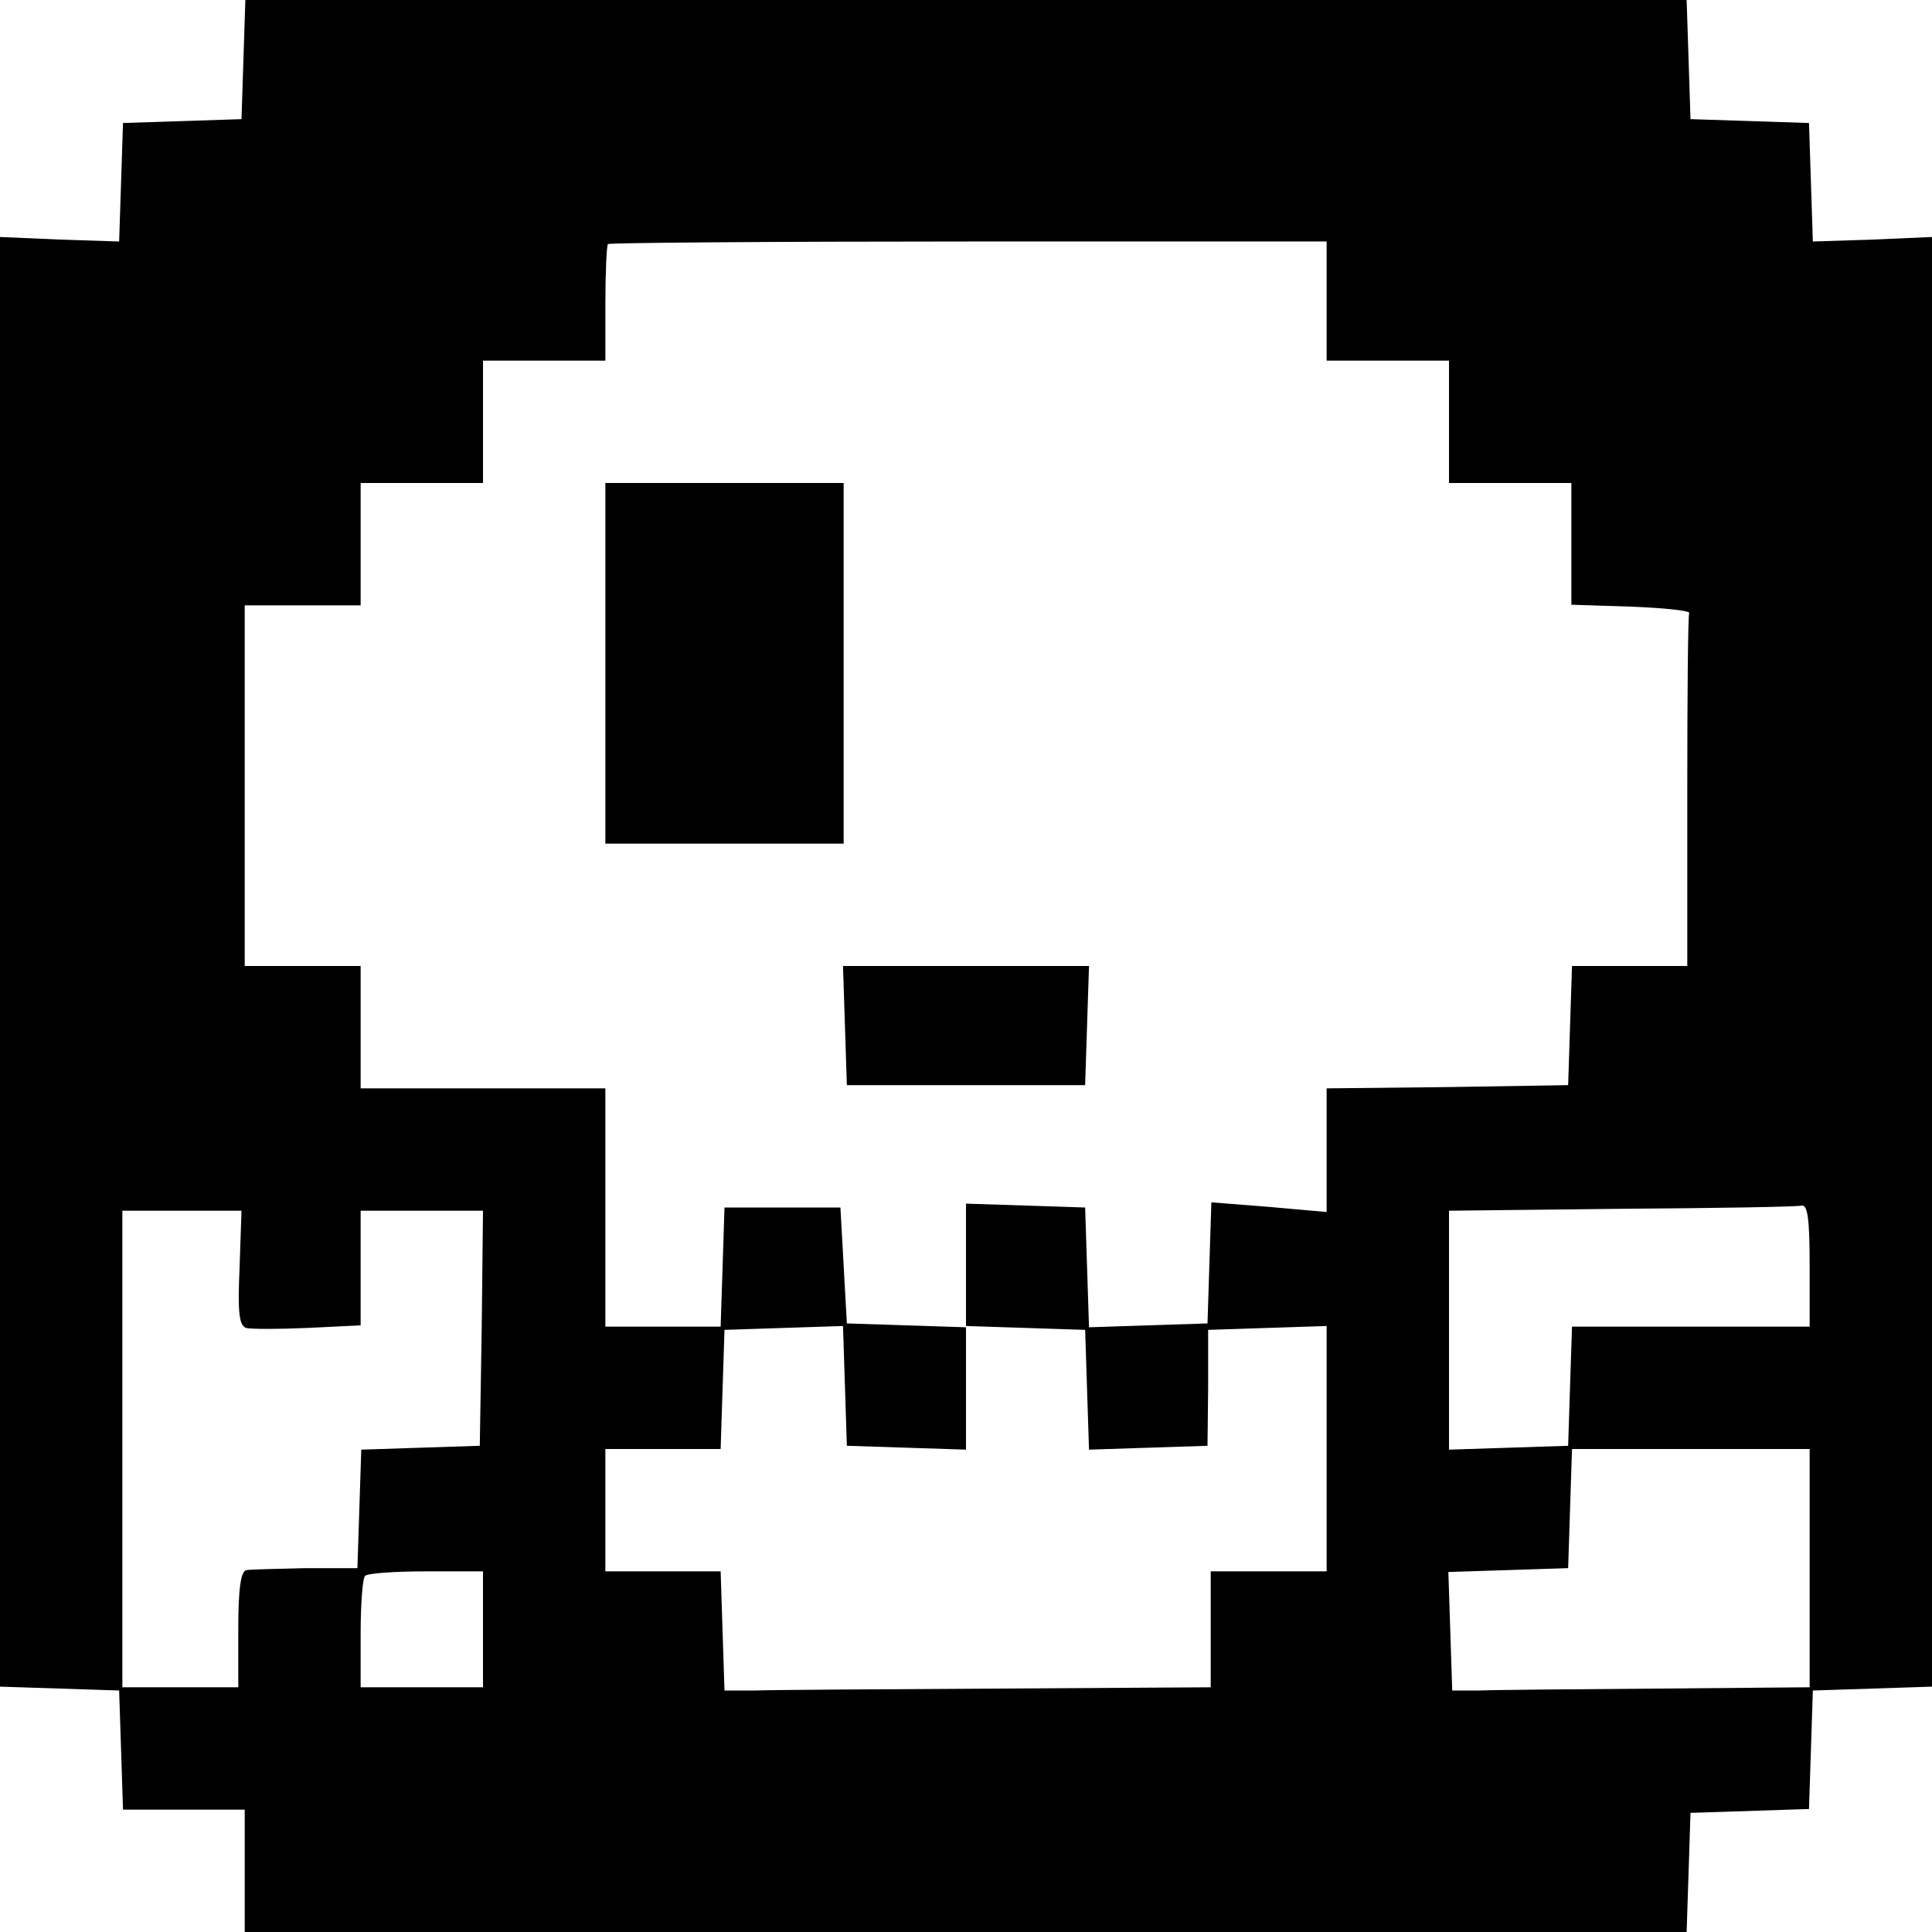
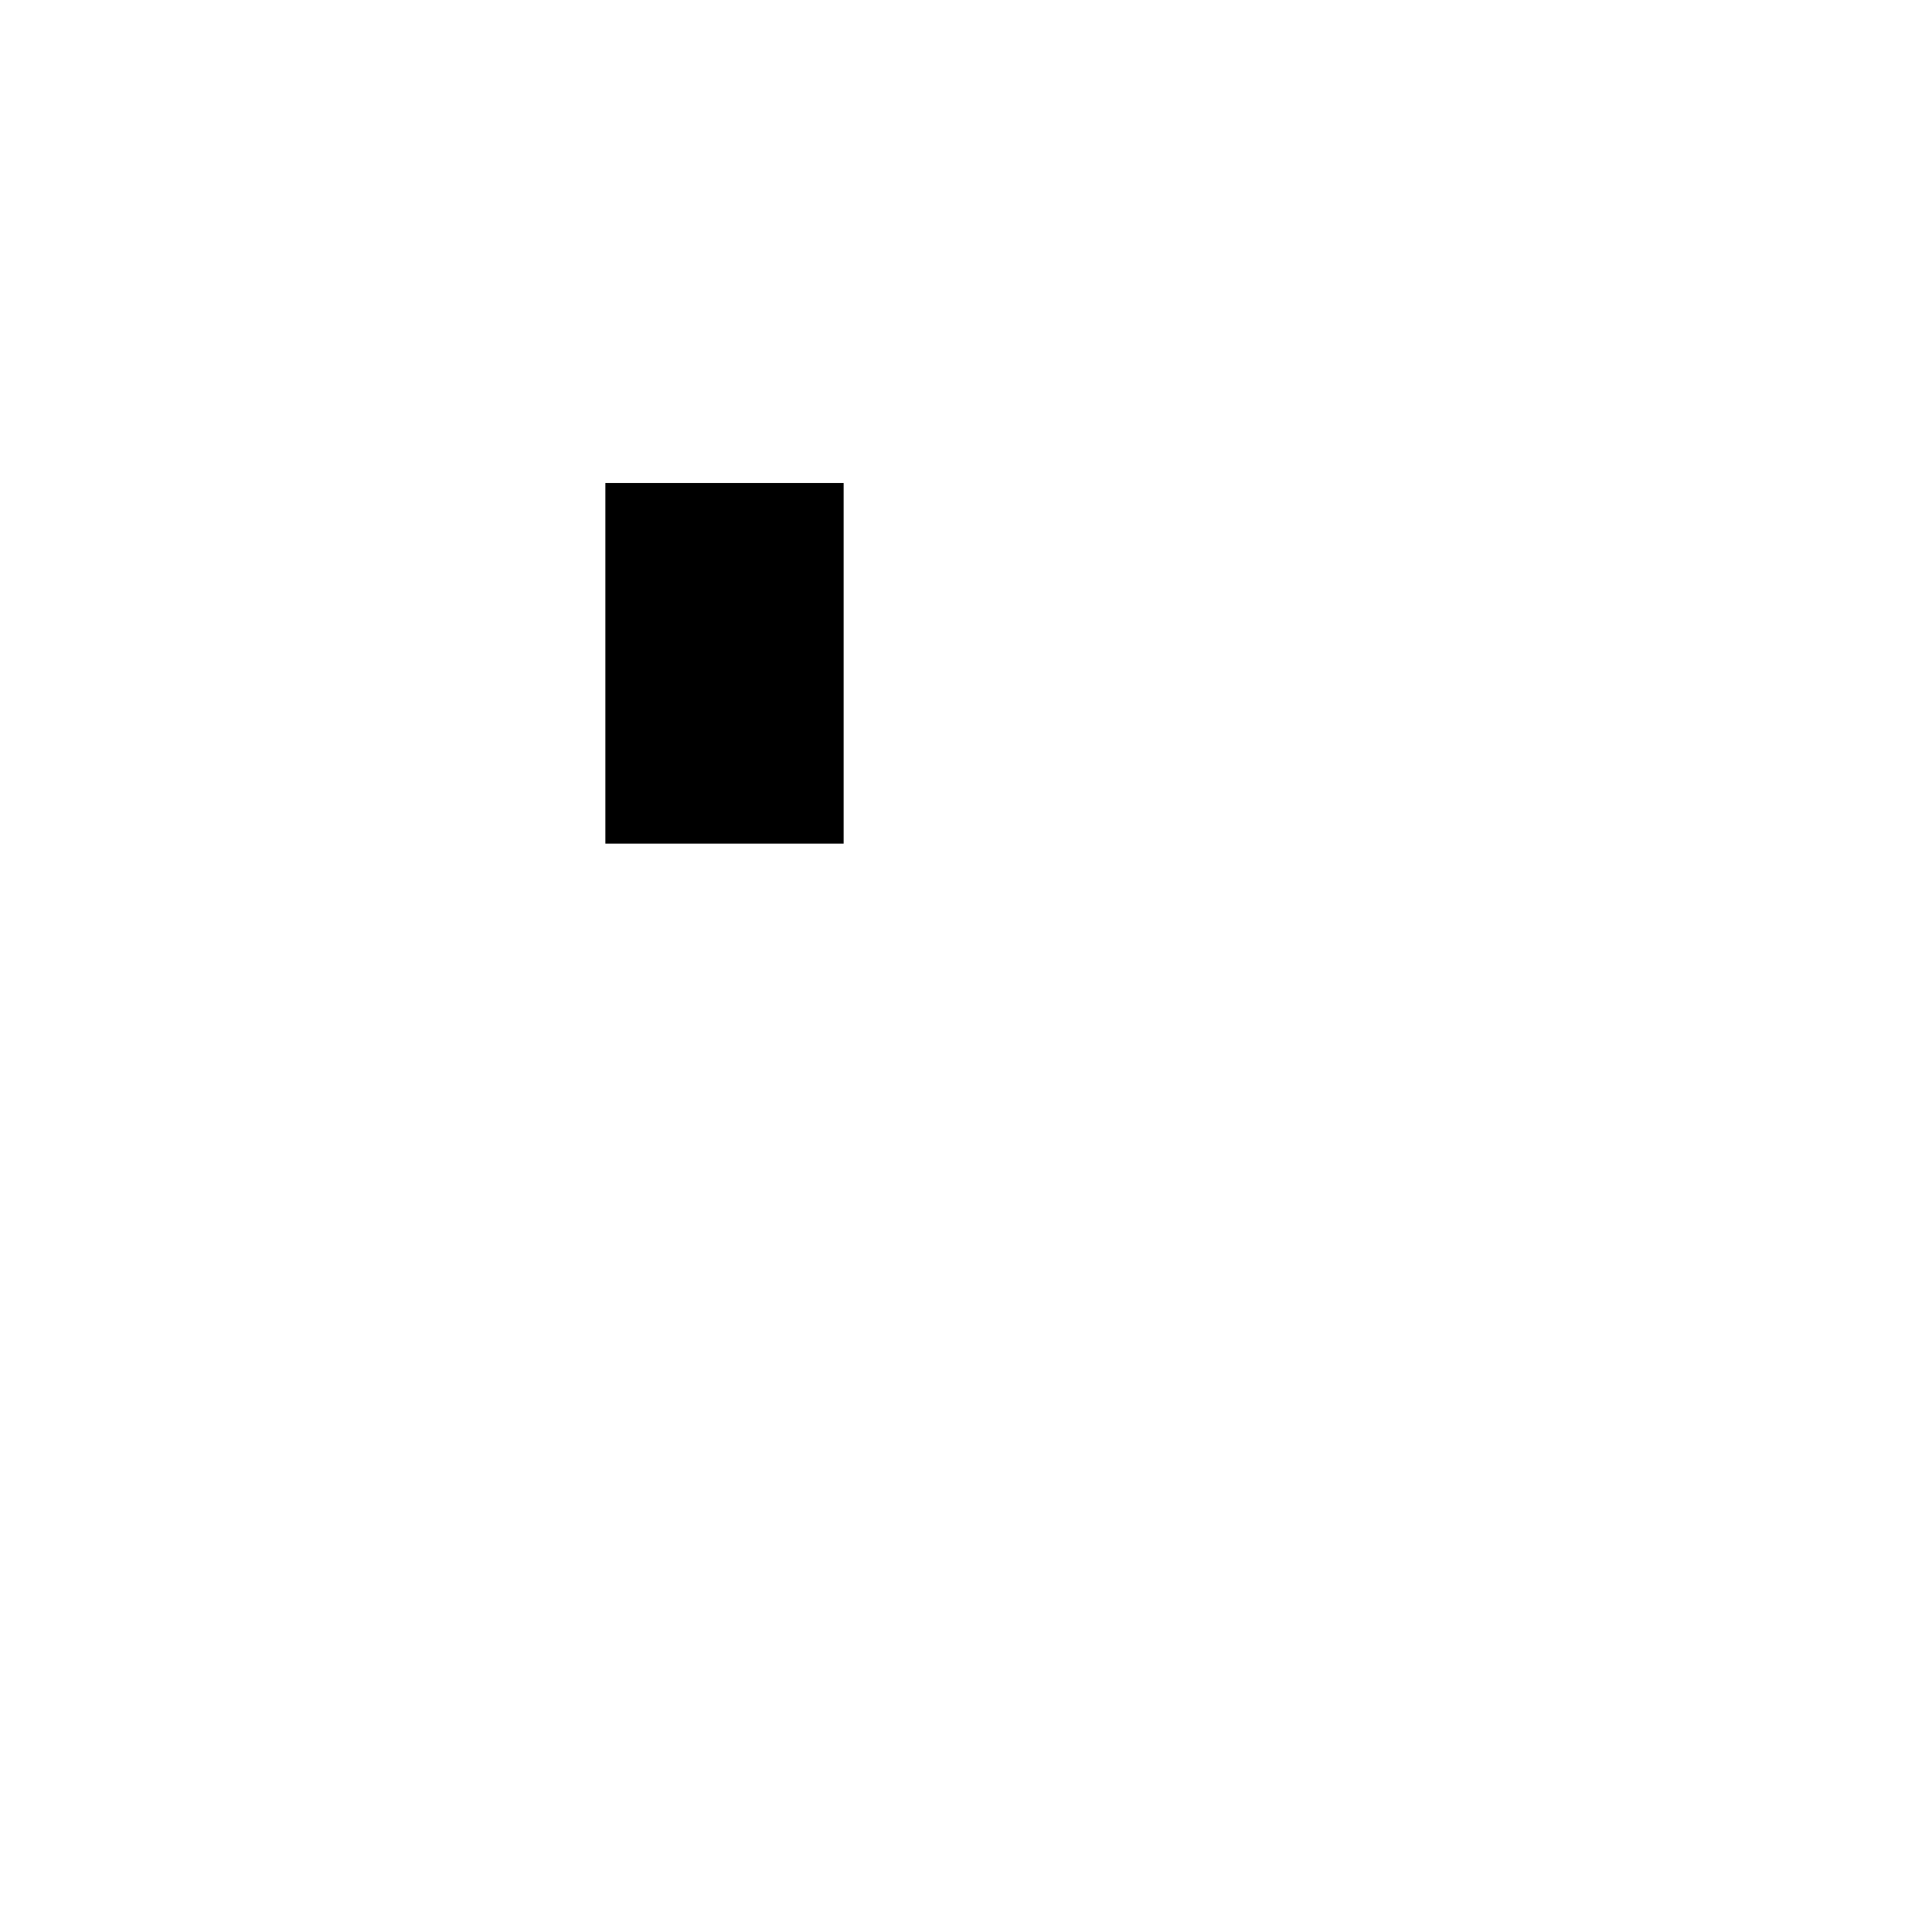
<svg xmlns="http://www.w3.org/2000/svg" version="1.0" width="300pt" height="300pt" viewBox="0 0 300 300" preserveAspectRatio="xMidYMid meet">
  <g transform="translate(0,300) scale(0.1,-0.1)" fill="#000000" stroke="none">
-     <path d="M378 2908 l-3 -93 -92 -3 -92 -3 -3 -92 -3 -92 -92 3 -93 4 0 -1126 0 -1125 93 -3 92 -3 3 -92 3 -93 94 0 95 0 0 -95 0 -95 1120 0 1119 0 3 92 3 93 92 3 92 3 3 92 3 92 93 3 92 3 0 1125 0 1126 -92 -4 -93 -3 -3 92 -3 92 -92 3 -92 3 -3 93 -3 92 -1119 0 -1119 0 -3 -92z m1682 -375 l0 -93 95 0 95 0 0 -95 0 -95 95 0 95 0 0 -95 0 -94 93 -3 c50 -2 91 -6 90 -10 -2 -5 -3 -129 -3 -278 l0 -270 -90 0 -89 0 -3 -92 -3 -93 -187 -3 -188 -2 0 -96 0 -96 -90 8 -89 7 -3 -94 -3 -94 -92 -3 -92 -3 -3 93 -3 93 -92 3 -93 3 0 -95 0 -95 93 -3 92 -3 3 -93 3 -93 92 3 92 3 1 90 0 90 92 3 92 3 0 -191 0 -190 -90 0 -90 0 0 -90 0 -90 -330 -2 c-181 -1 -351 -2 -377 -3 l-48 0 -3 92 -3 93 -89 0 -90 0 0 95 0 95 90 0 89 0 3 93 3 92 92 3 92 3 3 -93 3 -93 93 -3 92 -3 0 95 0 95 -92 3 -93 3 -5 90 -5 90 -90 0 -90 0 -3 -93 -3 -92 -89 0 -90 0 0 185 0 185 -190 0 -190 0 0 95 0 95 -90 0 -90 0 0 280 0 280 90 0 90 0 0 95 0 95 95 0 95 0 0 95 0 95 95 0 95 0 0 88 c0 49 2 91 4 93 2 2 254 4 560 4 l556 0 0 -92z m750 -1498 l0 -95 -185 0 -184 0 -3 -92 -3 -93 -92 -3 -93 -3 0 185 0 186 268 3 c147 1 273 3 280 5 9 1 12 -22 12 -93z m-2438 -4 c-3 -67 -1 -89 10 -93 7 -2 50 -2 96 0 l82 4 0 89 0 89 95 0 95 0 -2 -182 -3 -183 -92 -3 -92 -3 -3 -92 -3 -92 -80 0 c-44 -1 -86 -2 -92 -3 -9 -1 -13 -28 -13 -92 l0 -90 -90 0 -90 0 0 370 0 370 93 0 92 0 -3 -89z m2438 -466 l0 -185 -235 -2 c-129 -1 -254 -2 -277 -3 l-43 0 -3 92 -3 92 93 3 93 3 3 93 3 92 184 0 185 0 0 -185z m-2060 -95 l0 -90 -95 0 -95 0 0 83 c0 46 3 87 7 90 3 4 46 7 95 7 l88 0 0 -90z" />
    <path d="M940 1970 l0 -280 185 0 185 0 0 280 0 280 -185 0 -185 0 0 -280z" />
-     <path d="M1312 1408 l3 -93 185 0 185 0 3 93 3 92 -191 0 -191 0 3 -92z" />
  </g>
</svg>